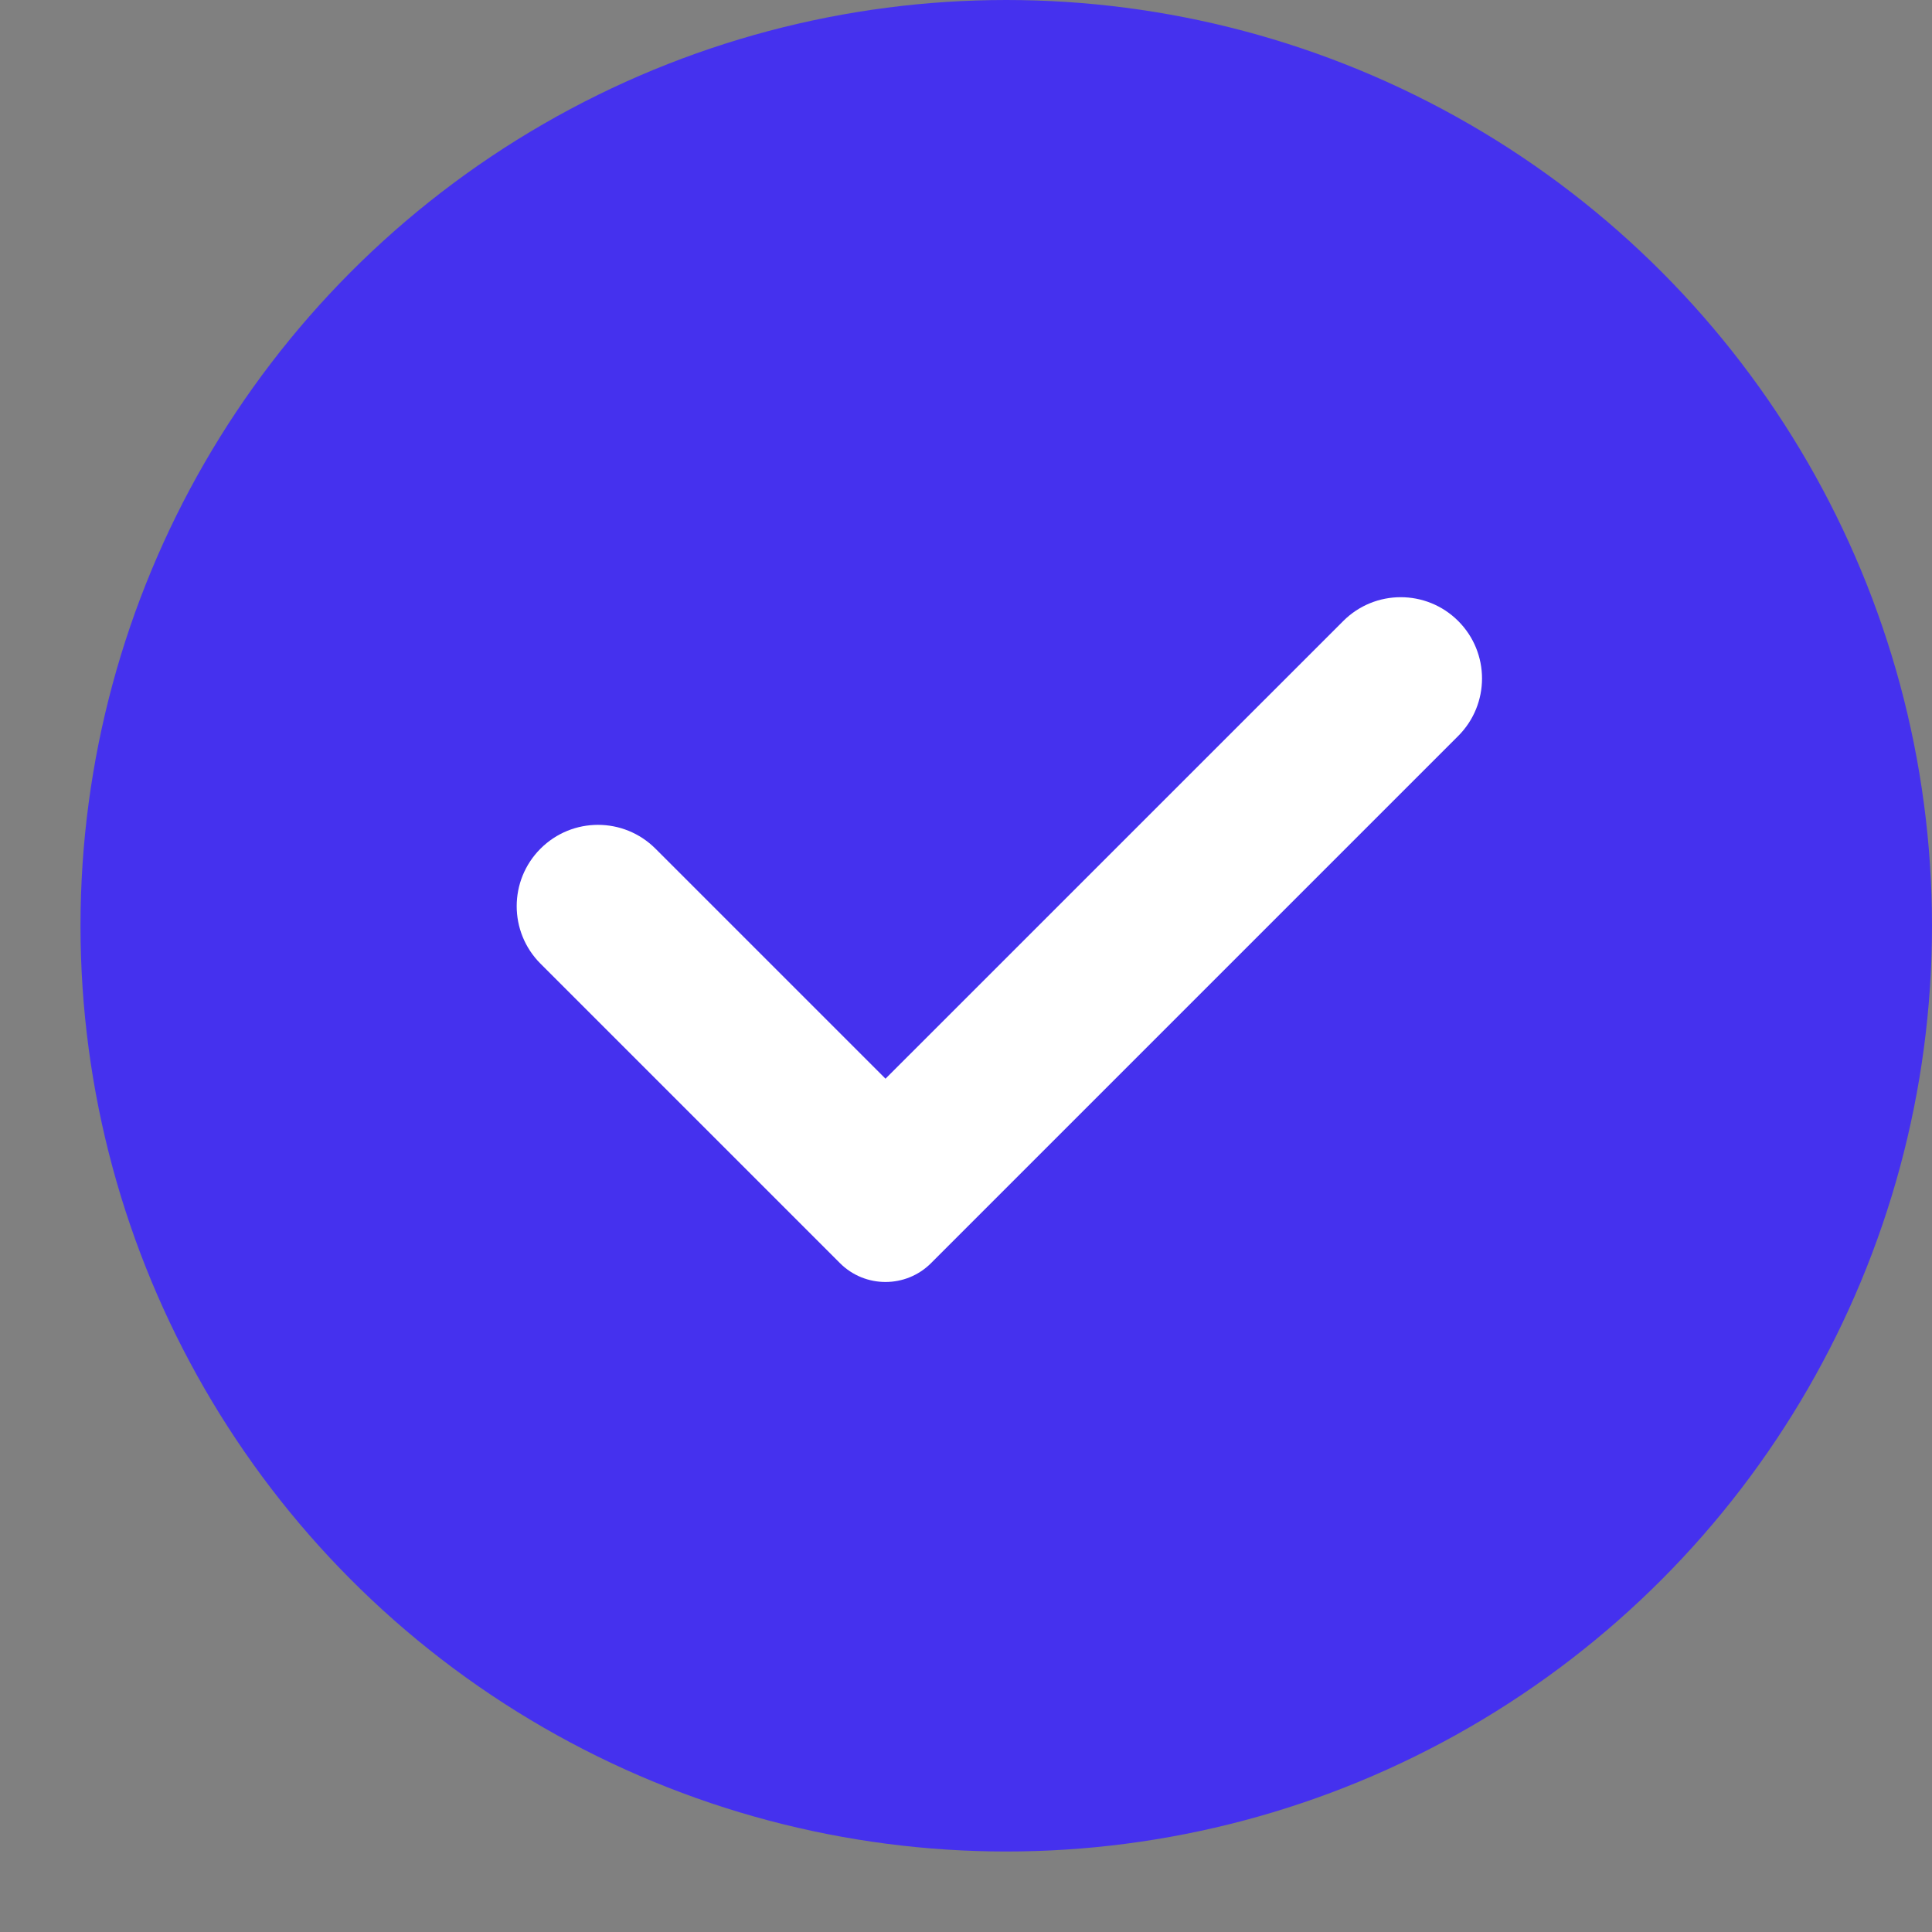
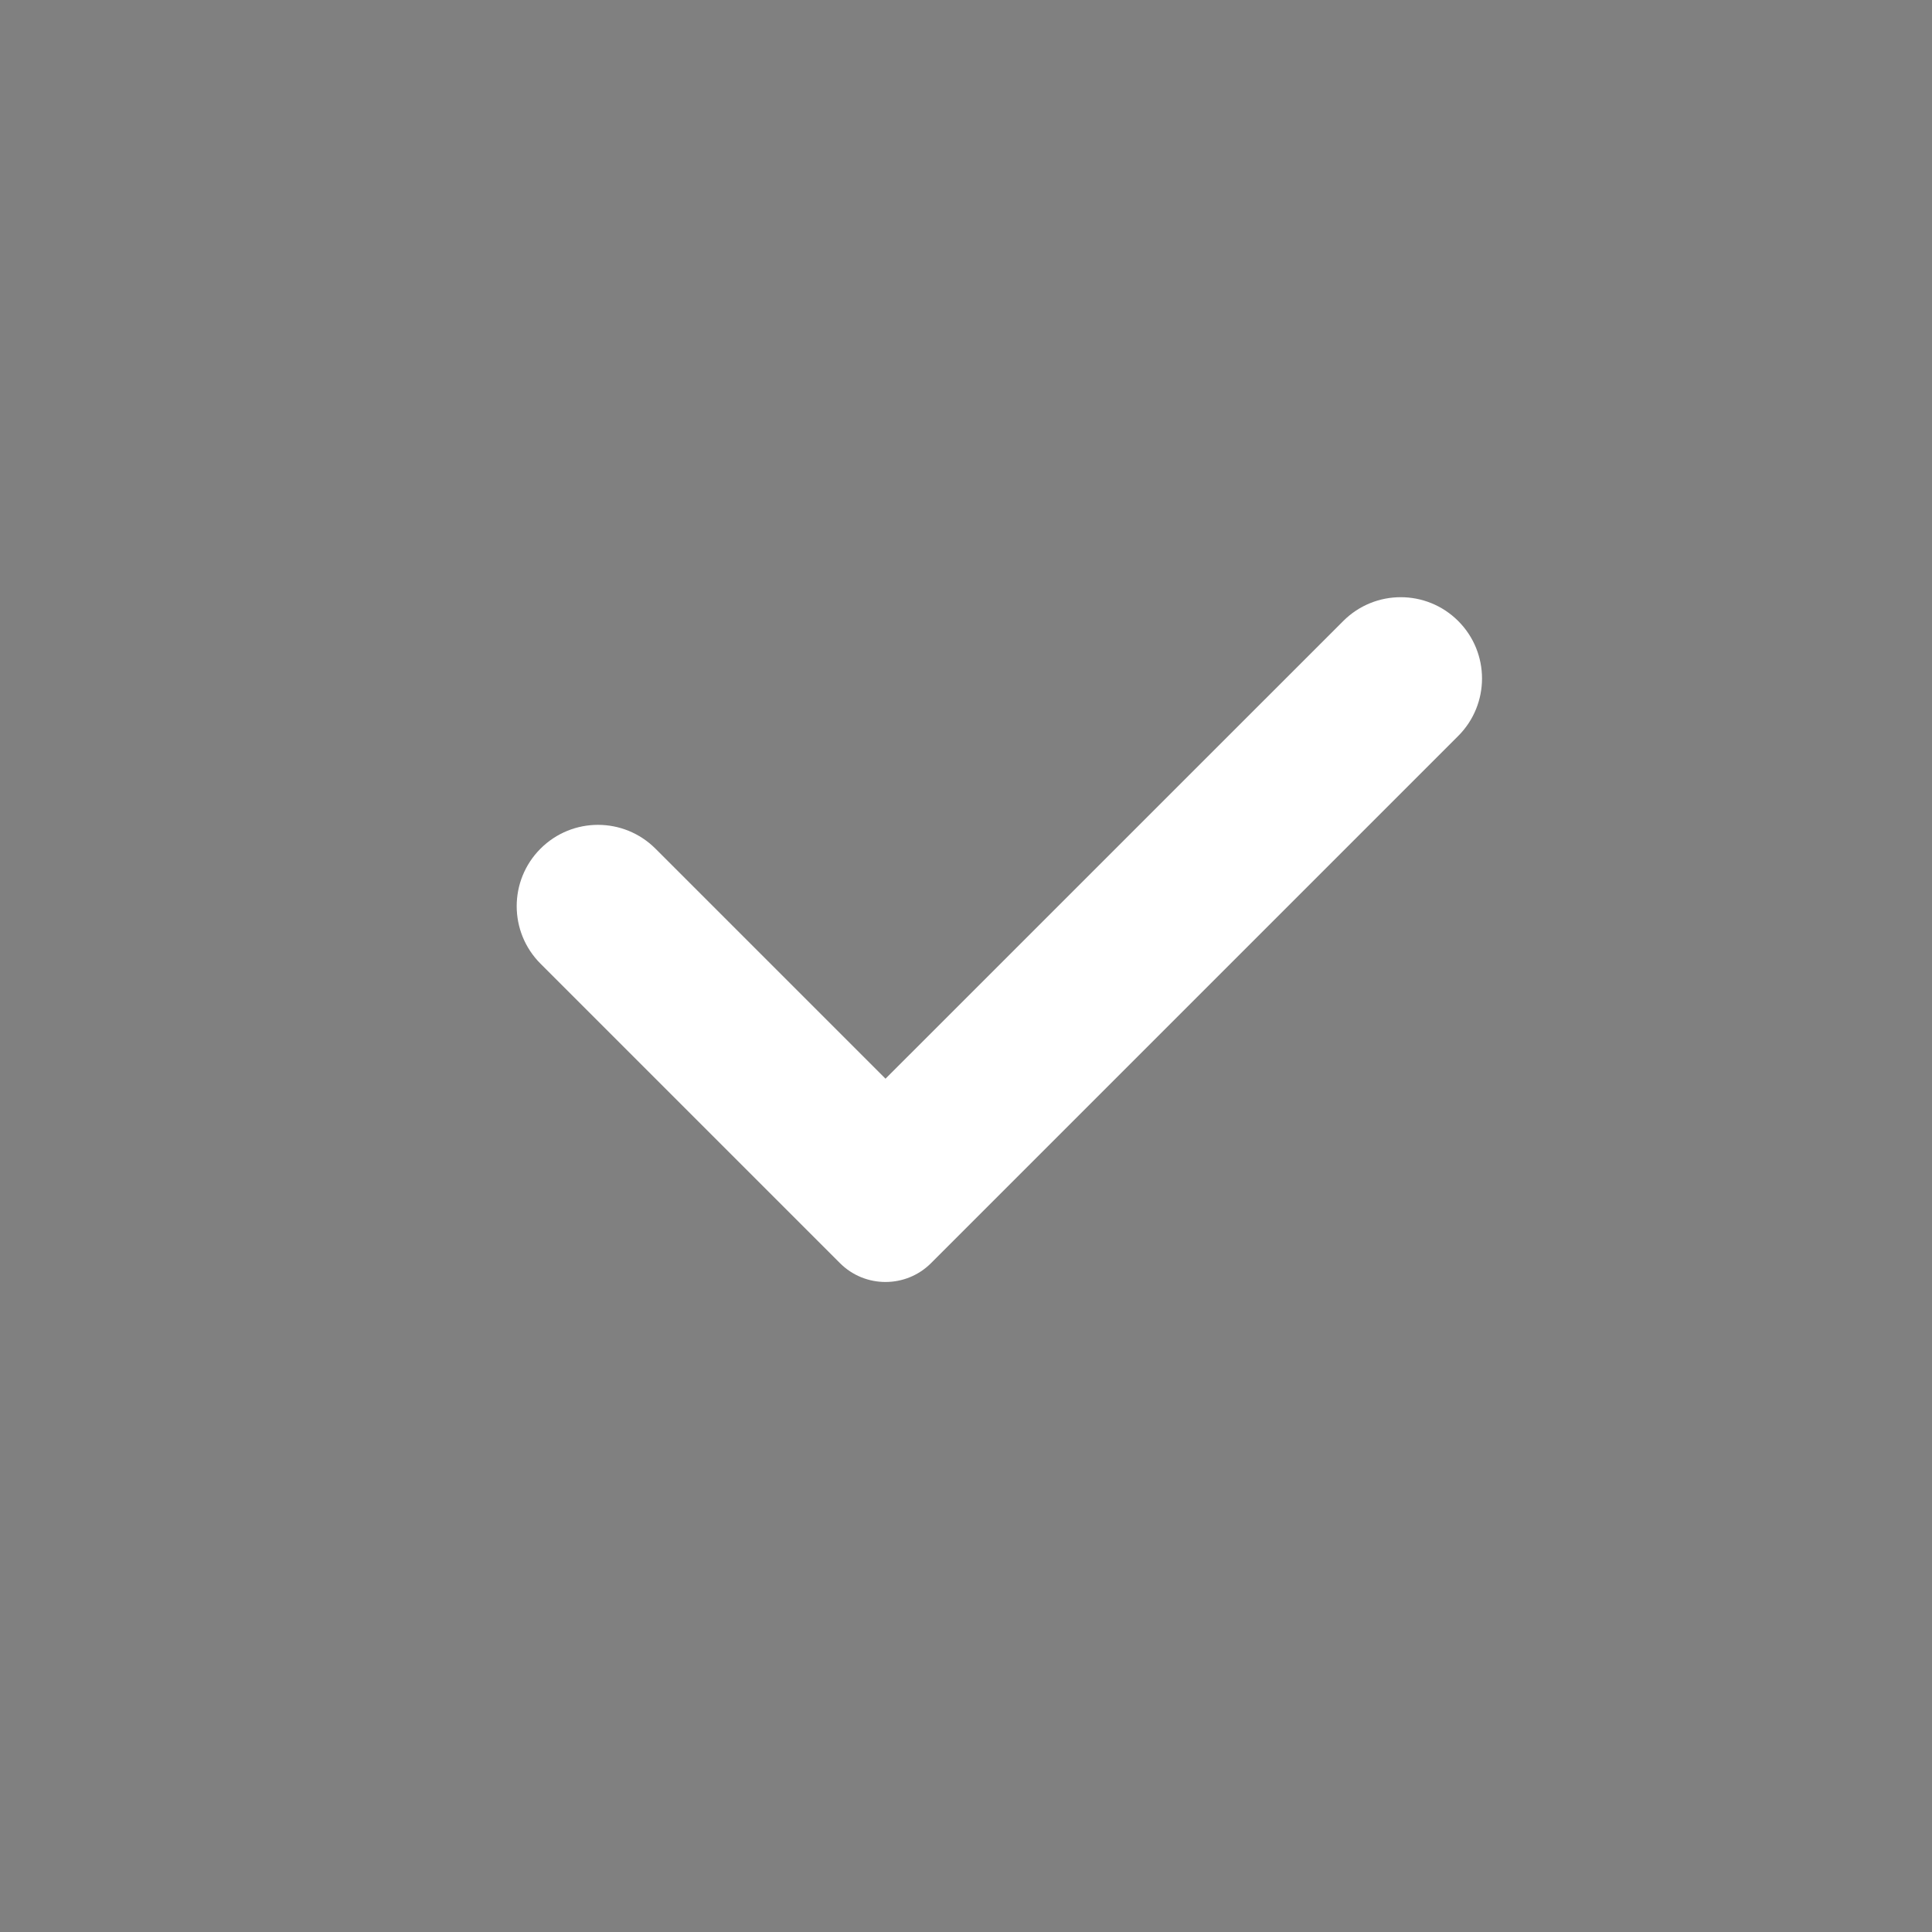
<svg xmlns="http://www.w3.org/2000/svg" width="30" height="30" viewBox="0 0 30 30" fill="none">
  <rect x="0" y="0" width="30" height="30" fill="#808080" stroke="none" />
-   <circle cx="15.625" cy="14.375" r="14.375" fill="#4531EE" />
  <path fill-rule="evenodd" clip-rule="evenodd" d="M14.457 19.614C14.067 20.004 13.433 20.004 13.043 19.614L8.393 14.964C7.9 14.471 7.9 13.671 8.393 13.178C8.886 12.685 9.685 12.685 10.178 13.178L13.75 16.75L20.858 9.643C21.351 9.15 22.15 9.15 22.643 9.643C23.136 10.136 23.136 10.935 22.643 11.428L14.457 19.614Z" fill="white" />
</svg>